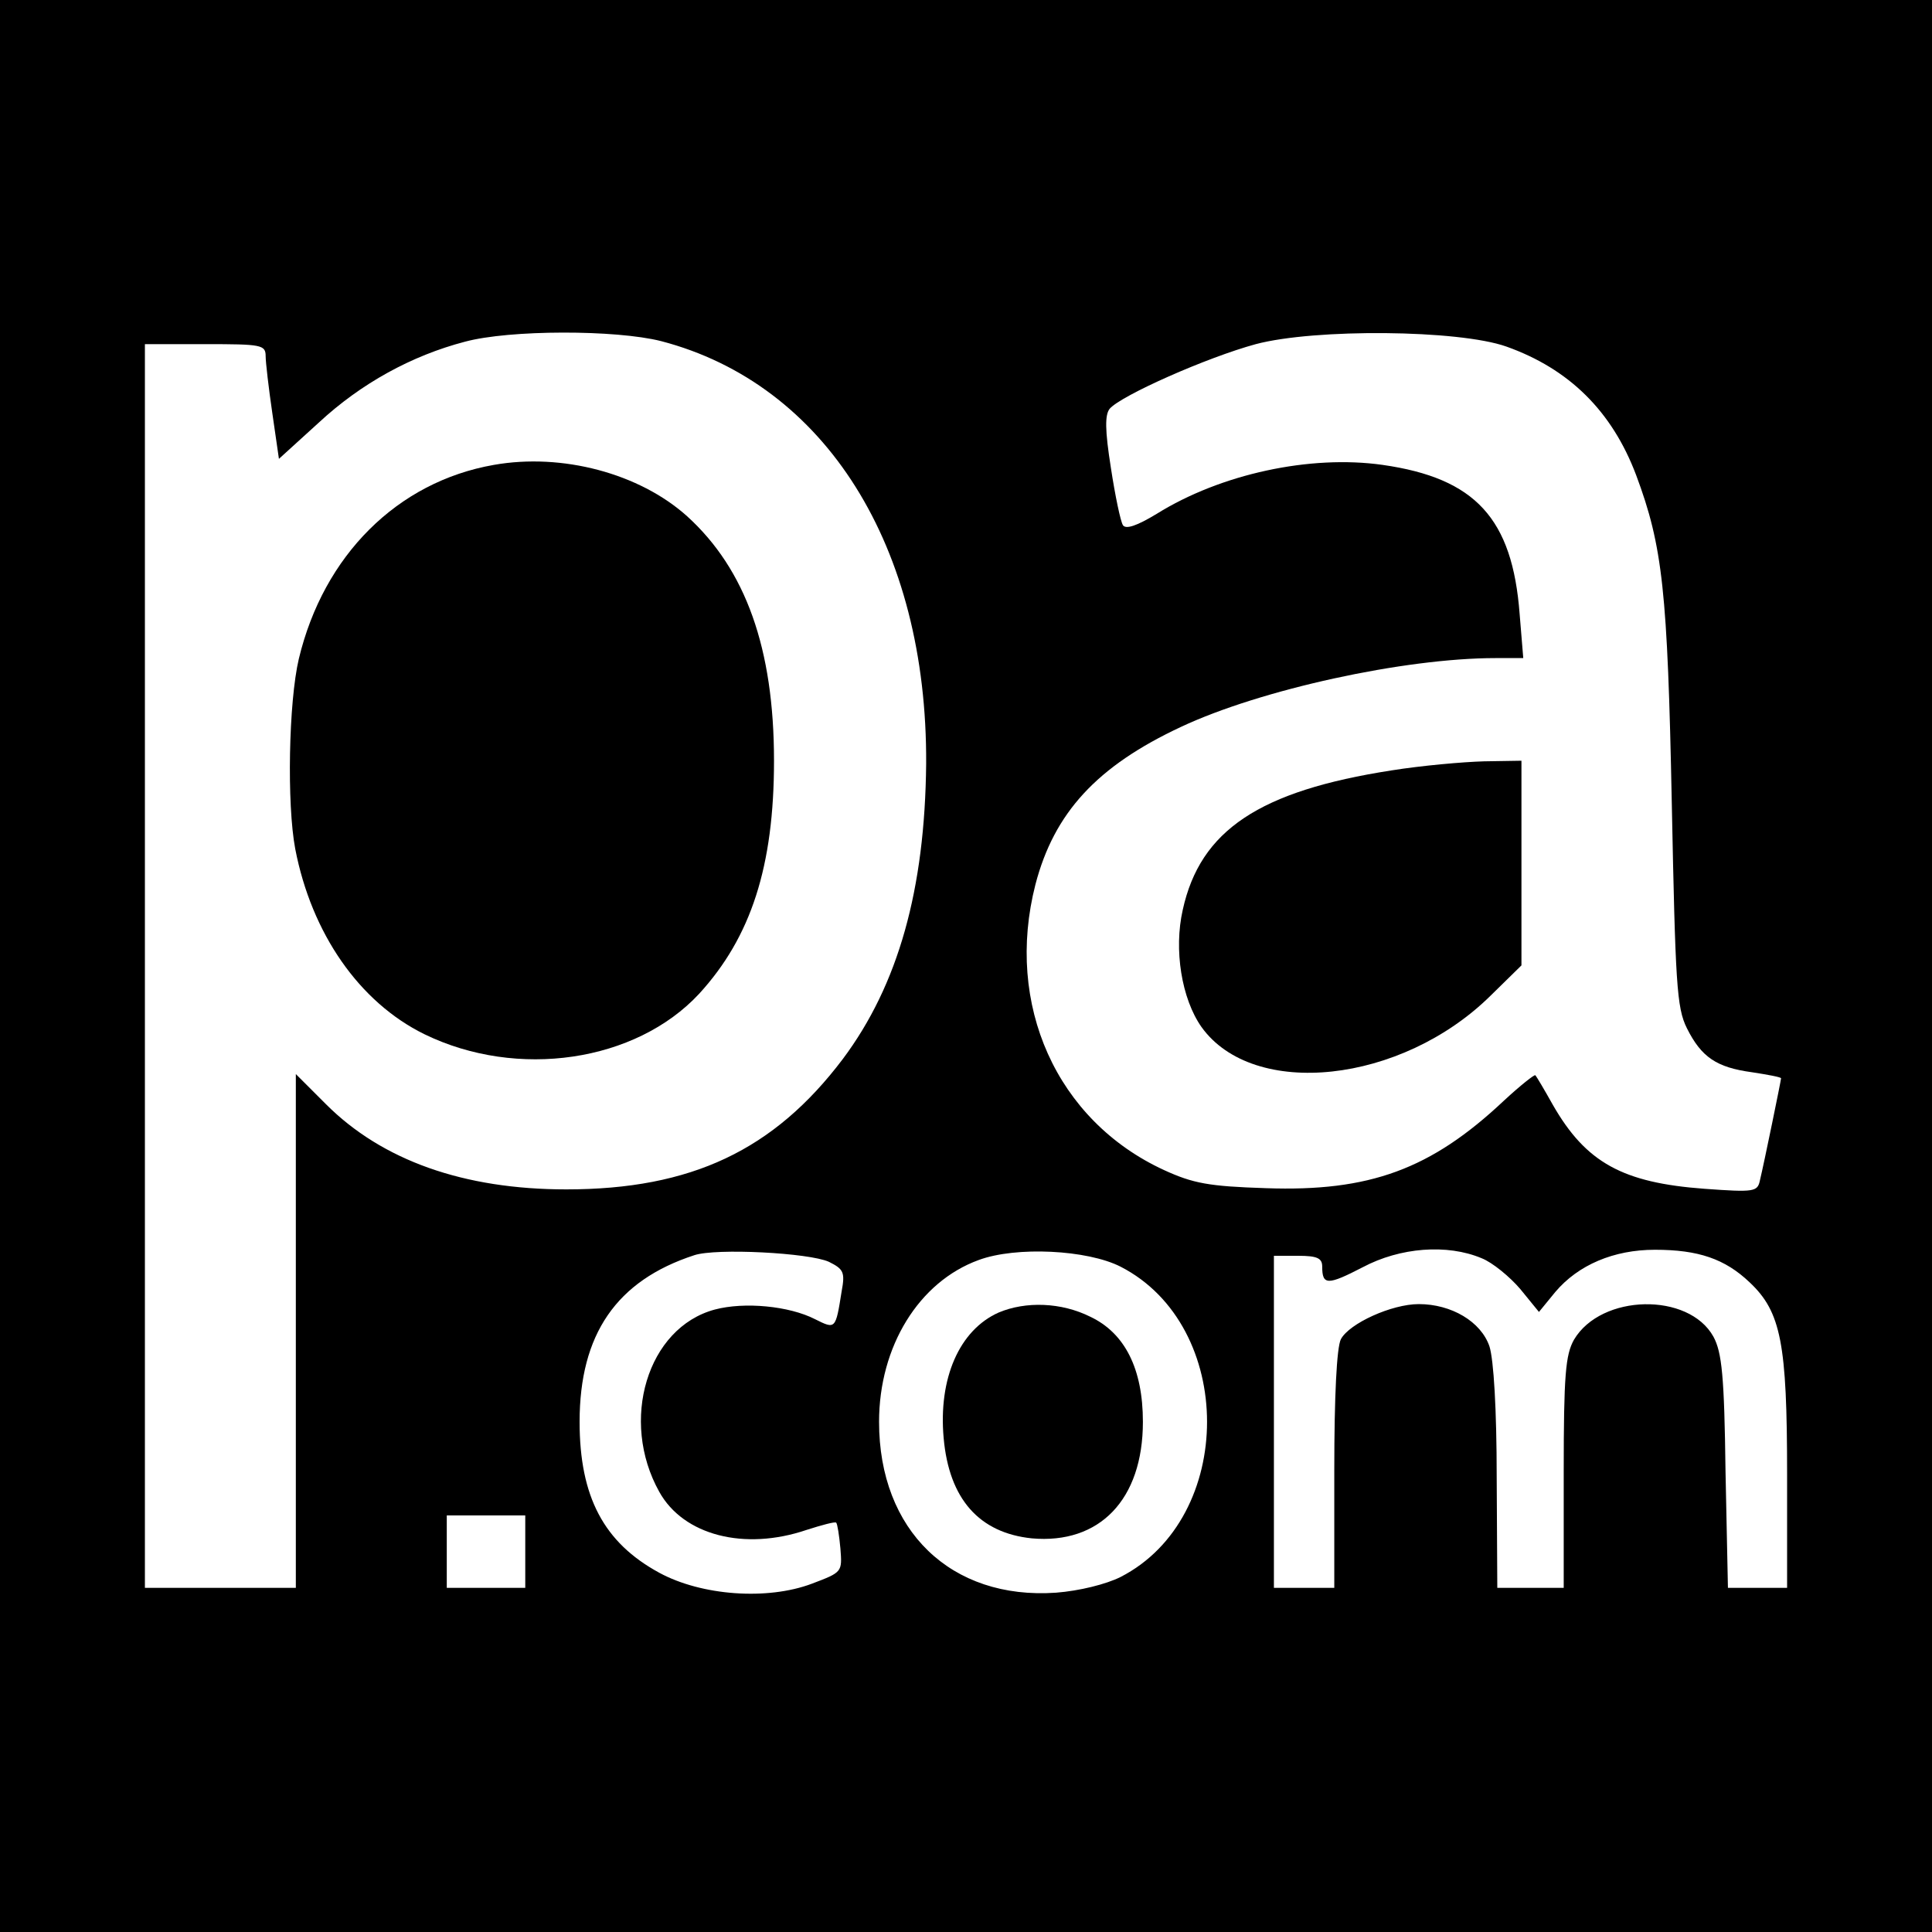
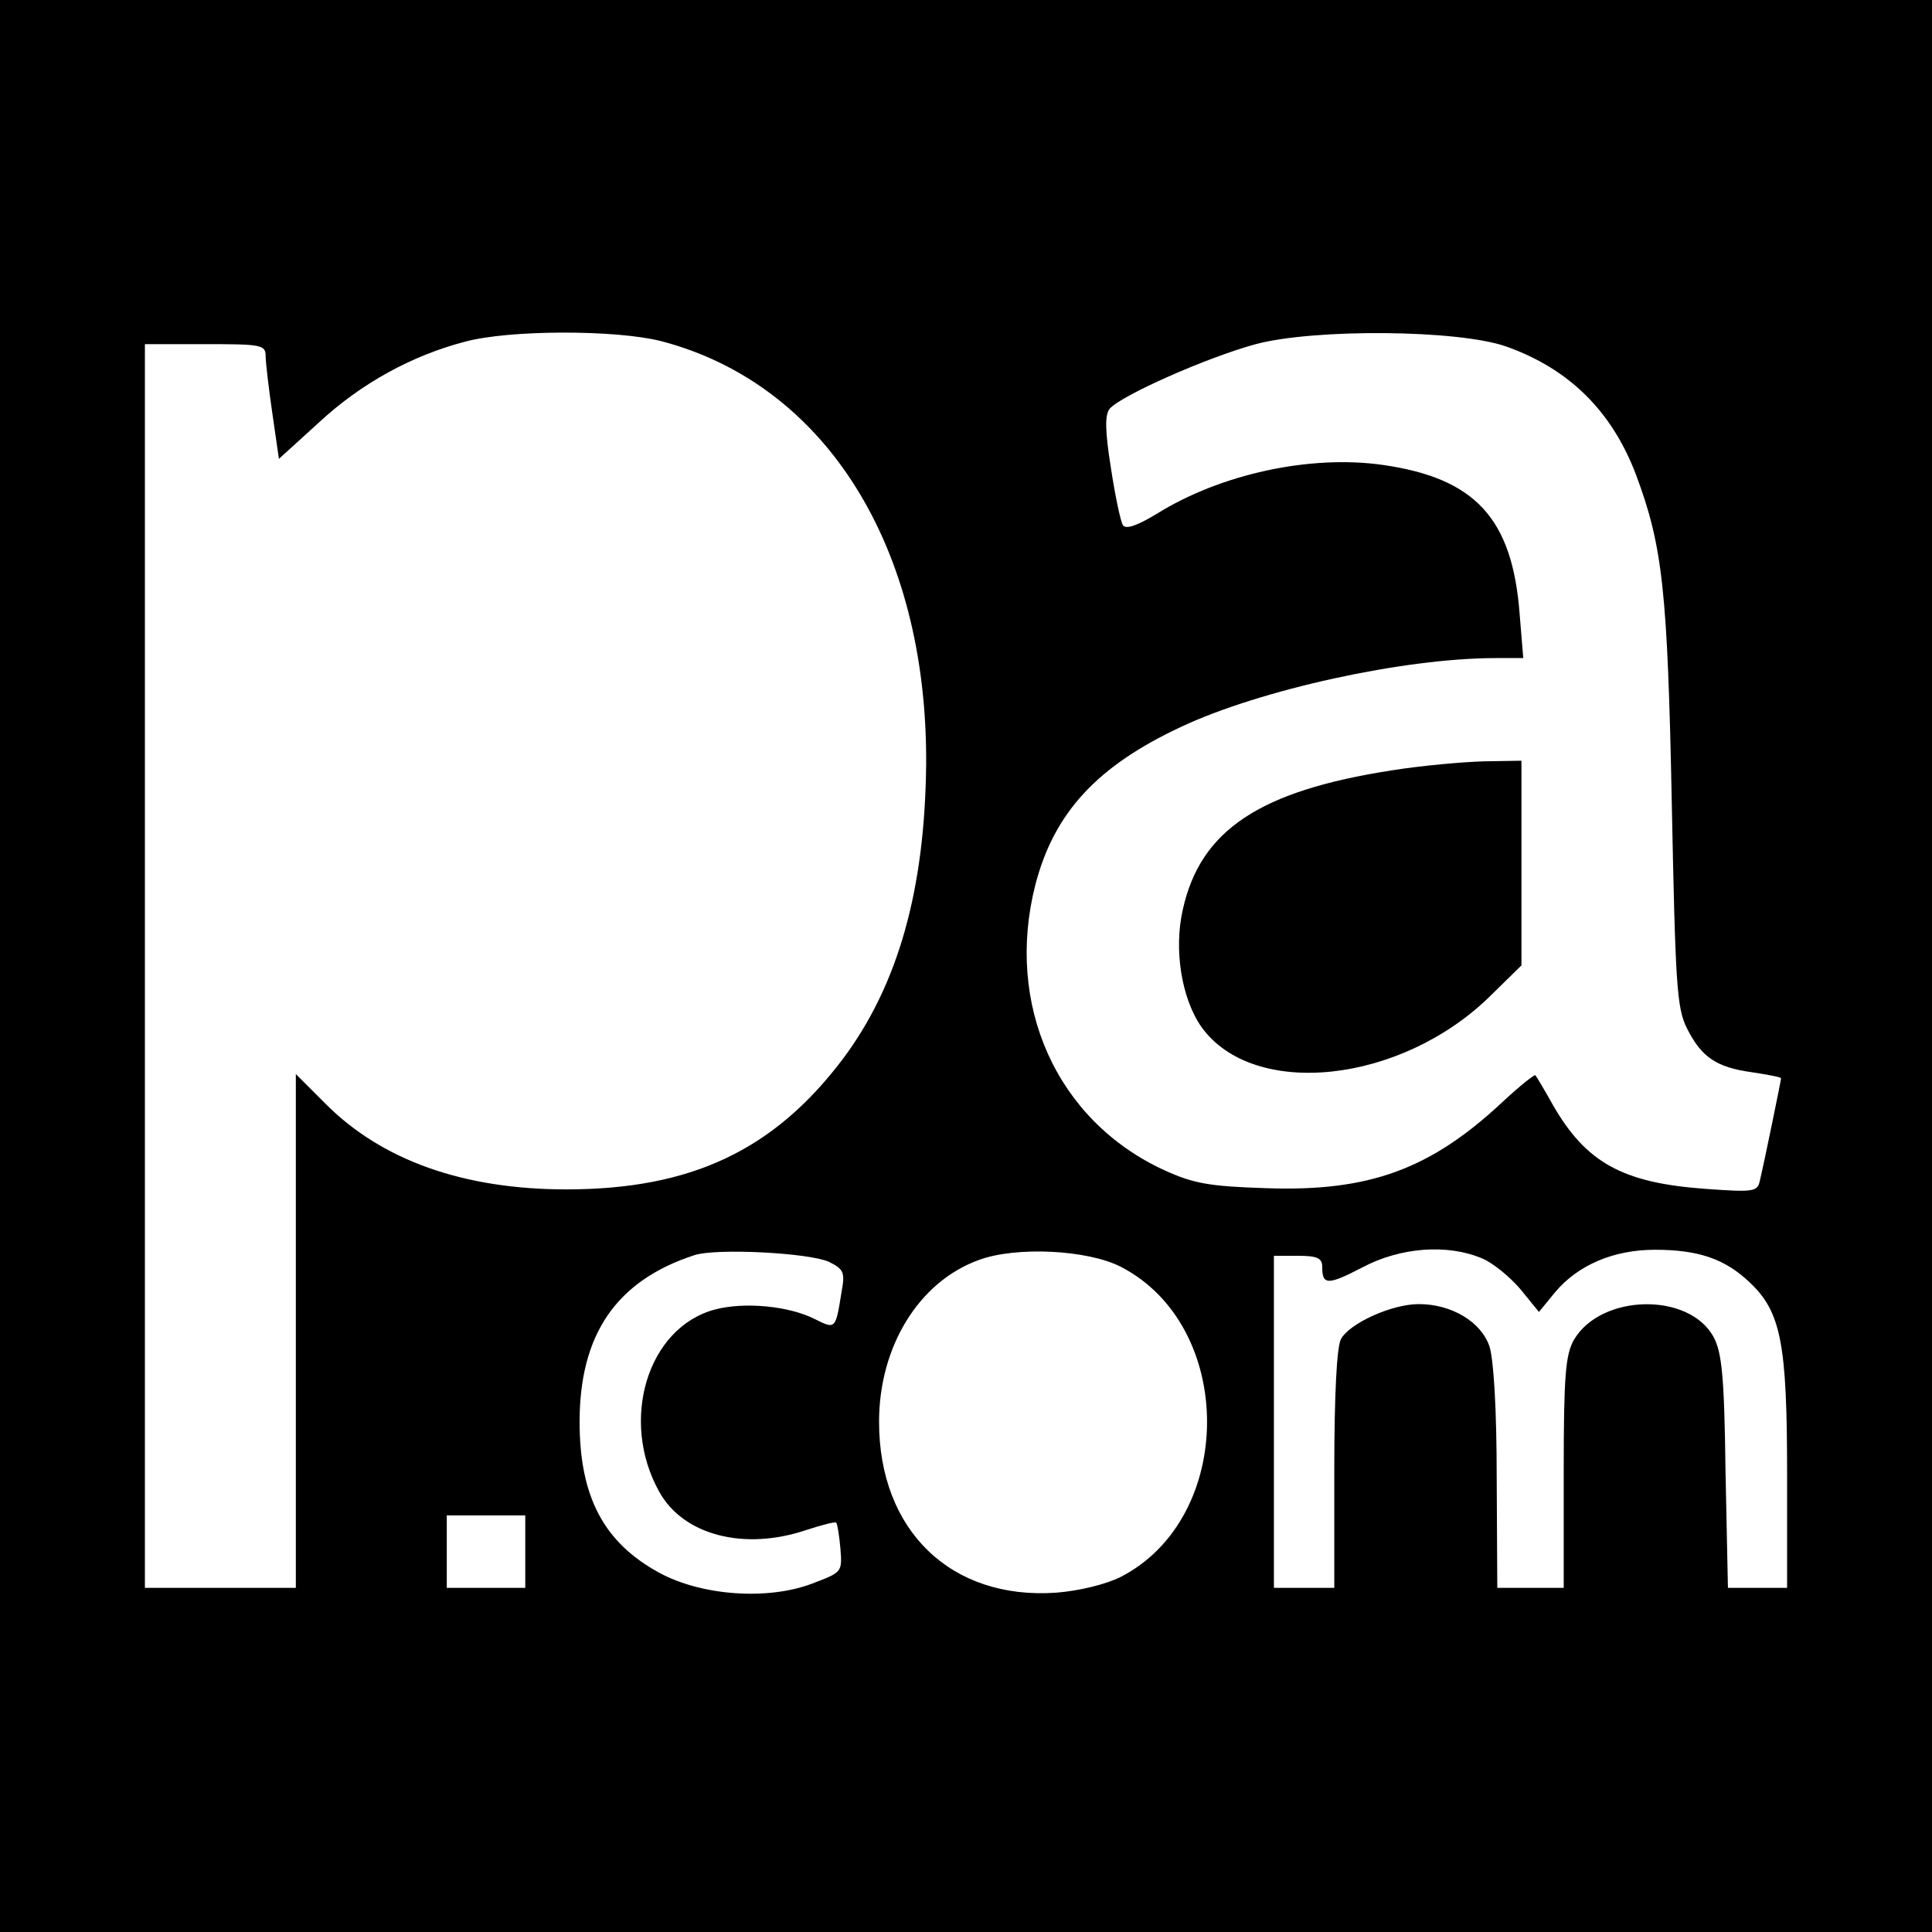
<svg xmlns="http://www.w3.org/2000/svg" version="1.0" width="320pt" height="320pt" viewBox="0 0 320 320" preserveAspectRatio="xMidYMid meet">
  <g transform="translate(0,320) scale(0.1,-0.1)" fill="#000000" stroke="none">
    <path d="M0 1600 l0 -1600 1600 0 1600 0 0 1600 0 1600 -1600 0 -1600 0 0 -1600z m1095 1035 c272 -71 441 -340 439 -700 -2 -208 -46 -366 -138 -489 -114 -151 -251 -216 -458 -216 -170 0 -305 48 -398 141 l-50 50 0 -426 0 -425 -125 0 -125 0 0 1030 0 1030 100 0 c93 0 100 -1 100 -20 0 -10 5 -53 11 -94 l11 -76 66 60 c70 65 154 111 242 134 74 20 250 20 325 1z m1400 -9 c104 -37 175 -107 215 -213 44 -118 52 -192 59 -543 6 -298 8 -339 25 -373 24 -48 49 -65 108 -73 26 -4 48 -8 48 -10 0 -3 -28 -140 -35 -169 -4 -19 -9 -20 -92 -14 -135 10 -196 43 -251 139 -14 25 -27 47 -29 49 -1 2 -25 -17 -52 -42 -121 -114 -223 -151 -394 -145 -95 3 -121 8 -169 30 -178 82 -264 274 -213 473 31 119 102 196 241 261 132 62 370 114 521 114 l46 0 -6 73 c-12 158 -73 225 -227 247 -120 17 -268 -15 -374 -81 -33 -20 -51 -26 -56 -19 -4 6 -13 49 -20 95 -10 63 -10 88 -2 98 19 22 161 85 242 107 98 26 336 24 415 -4z m-1122 -1516 c24 -12 27 -17 21 -49 -10 -63 -10 -63 -44 -46 -43 22 -117 29 -166 16 -112 -30 -158 -184 -92 -302 40 -72 141 -98 244 -63 25 8 47 14 49 12 2 -2 5 -21 7 -43 3 -39 3 -39 -47 -58 -74 -28 -183 -20 -253 18 -92 50 -132 126 -132 250 0 145 61 234 190 276 36 12 190 4 223 -11z m483 -8 c191 -98 191 -416 0 -514 -24 -12 -68 -23 -107 -26 -174 -12 -293 103 -293 283 0 125 66 232 165 268 62 23 180 17 235 -11z m598 14 c18 -7 47 -31 64 -51 l31 -38 27 33 c38 45 97 70 165 70 72 0 116 -15 157 -54 52 -49 62 -101 62 -318 l0 -188 -49 0 -49 0 -4 193 c-2 158 -6 197 -20 223 -41 74 -186 71 -231 -5 -14 -25 -17 -58 -17 -220 l0 -191 -55 0 -55 0 -1 183 c0 113 -5 195 -12 217 -14 41 -63 70 -117 70 -45 0 -115 -32 -129 -58 -7 -13 -11 -95 -11 -216 l0 -196 -50 0 -50 0 0 275 0 275 40 0 c32 0 40 -4 40 -18 0 -31 9 -31 67 -1 62 33 140 39 197 15z m-1584 -486 l0 -60 -65 0 -65 0 0 60 0 60 65 0 65 0 0 -60z" />
-     <path d="M818 2430 c-160 -28 -282 -150 -323 -321 -17 -72 -20 -241 -6 -315 27 -140 106 -254 214 -307 154 -75 350 -46 455 67 86 94 124 211 124 386 0 186 -47 317 -144 405 -79 71 -207 105 -320 85z" />
    <path d="M2305 1924 c-219 -34 -317 -99 -346 -231 -15 -66 -2 -147 31 -194 86 -120 331 -94 479 52 l51 50 0 170 0 169 -62 -1 c-35 -1 -103 -7 -153 -15z" />
-     <path d="M1654 1026 c-65 -29 -100 -109 -91 -208 9 -101 59 -157 146 -166 112 -10 184 64 184 193 0 88 -30 147 -87 174 -48 24 -107 26 -152 7z" />
+     <path d="M1654 1026 z" />
  </g>
</svg>